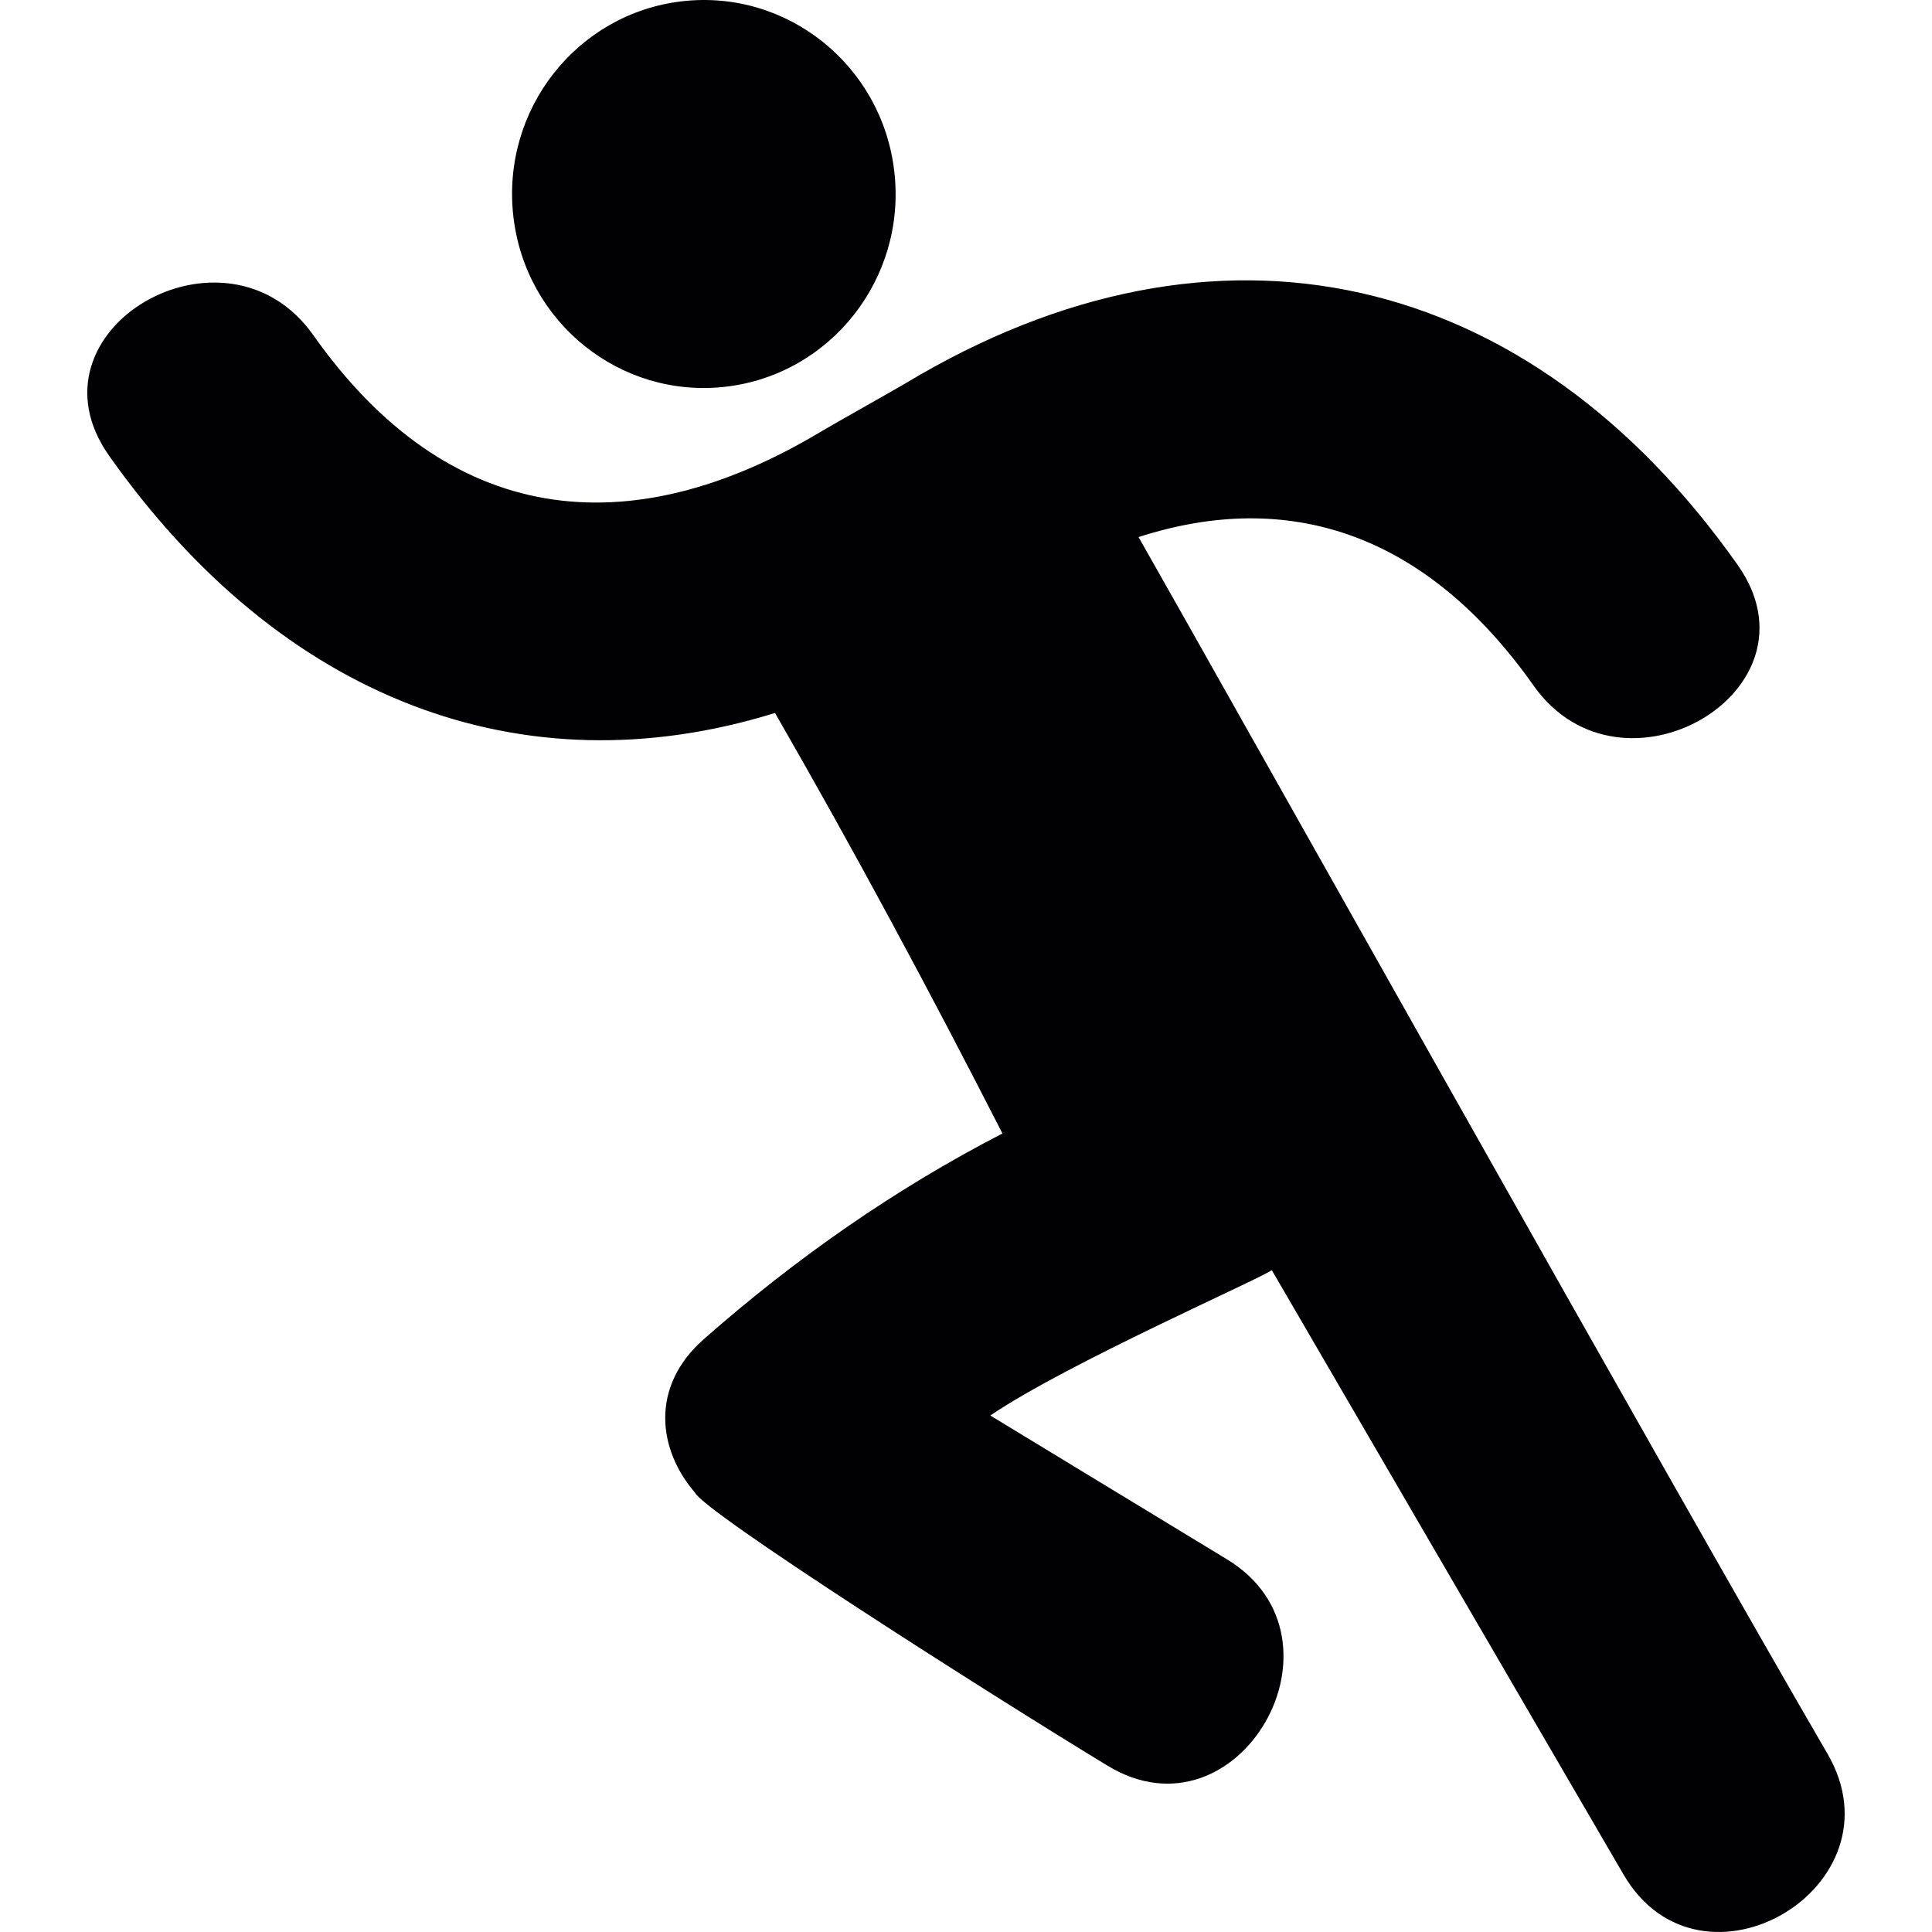
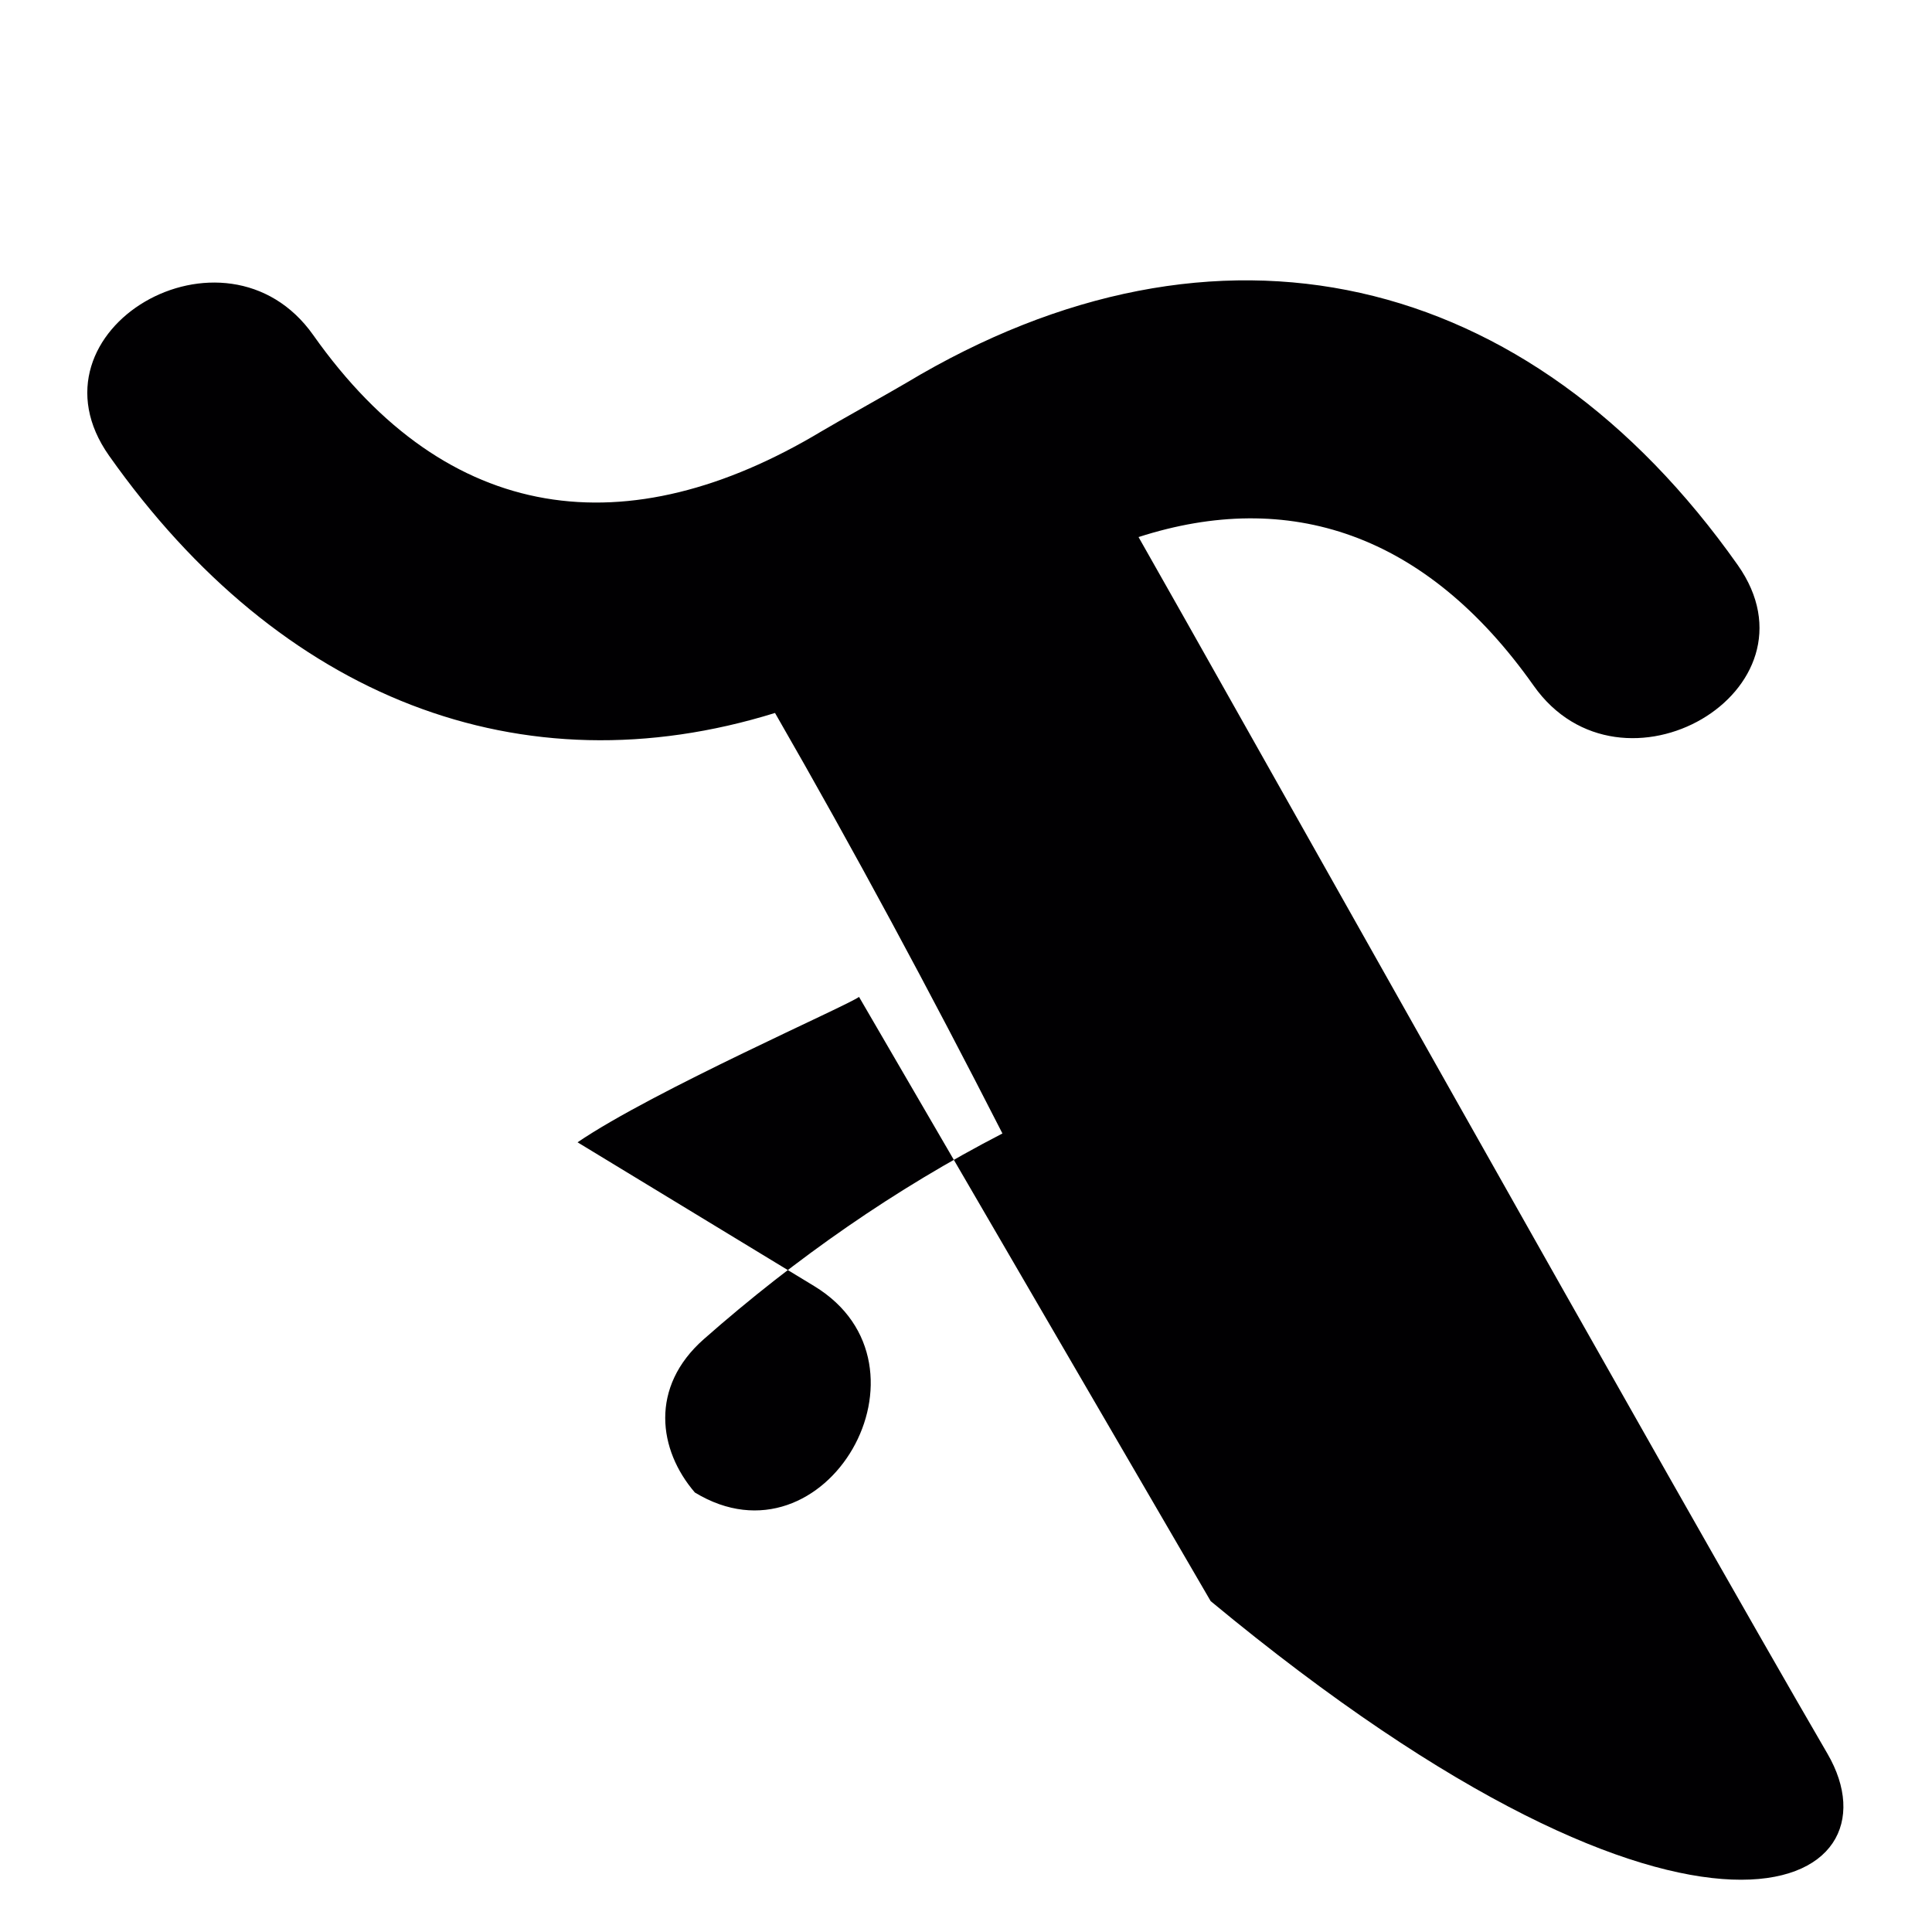
<svg xmlns="http://www.w3.org/2000/svg" height="800px" width="800px" version="1.1" id="Capa_1" viewBox="0 0 63.705 63.705" xml:space="preserve">
  <g>
    <g>
-       <path style="fill:#010002;" d="M23.926,12.752c3.47-0.402,5.963-3.572,5.564-7.082c-0.396-3.51-3.532-6.029-7-5.628    c-3.47,0.402-5.961,3.572-5.564,7.082C17.321,10.634,20.456,13.153,23.926,12.752z" />
-       <path style="fill:#010002;" d="M60.258,57.826c-4.91-8.431-20.181-35.671-22.716-40.117c4.949-1.597,9.471-0.139,13.027,4.899    c2.892,4.098,9.656,0.169,6.729-3.979c-6.882-9.75-17.146-12.171-27.421-6.001c-0.43,0.257-2.355,1.333-2.789,1.594    c-6.391,3.835-12.325,3.109-16.759-3.173C7.434,6.95,0.67,10.881,3.598,15.028c5.659,8.014,13.601,11.072,21.957,8.481    c2.62,4.552,5.109,9.187,7.499,13.866c-3.533,1.825-6.805,4.103-9.846,6.781c-1.796,1.583-1.501,3.659-0.295,5.058    c0.292,0.638,9.585,6.565,13.61,9.009c4.319,2.624,8.237-4.194,3.934-6.807c-2.602-1.579-5.202-3.16-7.803-4.741    c2.505-1.707,8.94-4.523,9.281-4.795c3.862,6.646,7.732,13.282,11.595,19.924C56.072,66.18,62.811,62.215,60.258,57.826z" />
+       <path style="fill:#010002;" d="M60.258,57.826c-4.91-8.431-20.181-35.671-22.716-40.117c4.949-1.597,9.471-0.139,13.027,4.899    c2.892,4.098,9.656,0.169,6.729-3.979c-6.882-9.75-17.146-12.171-27.421-6.001c-0.43,0.257-2.355,1.333-2.789,1.594    c-6.391,3.835-12.325,3.109-16.759-3.173C7.434,6.95,0.67,10.881,3.598,15.028c5.659,8.014,13.601,11.072,21.957,8.481    c2.62,4.552,5.109,9.187,7.499,13.866c-3.533,1.825-6.805,4.103-9.846,6.781c-1.796,1.583-1.501,3.659-0.295,5.058    c4.319,2.624,8.237-4.194,3.934-6.807c-2.602-1.579-5.202-3.16-7.803-4.741    c2.505-1.707,8.94-4.523,9.281-4.795c3.862,6.646,7.732,13.282,11.595,19.924C56.072,66.18,62.811,62.215,60.258,57.826z" />
    </g>
  </g>
</svg>